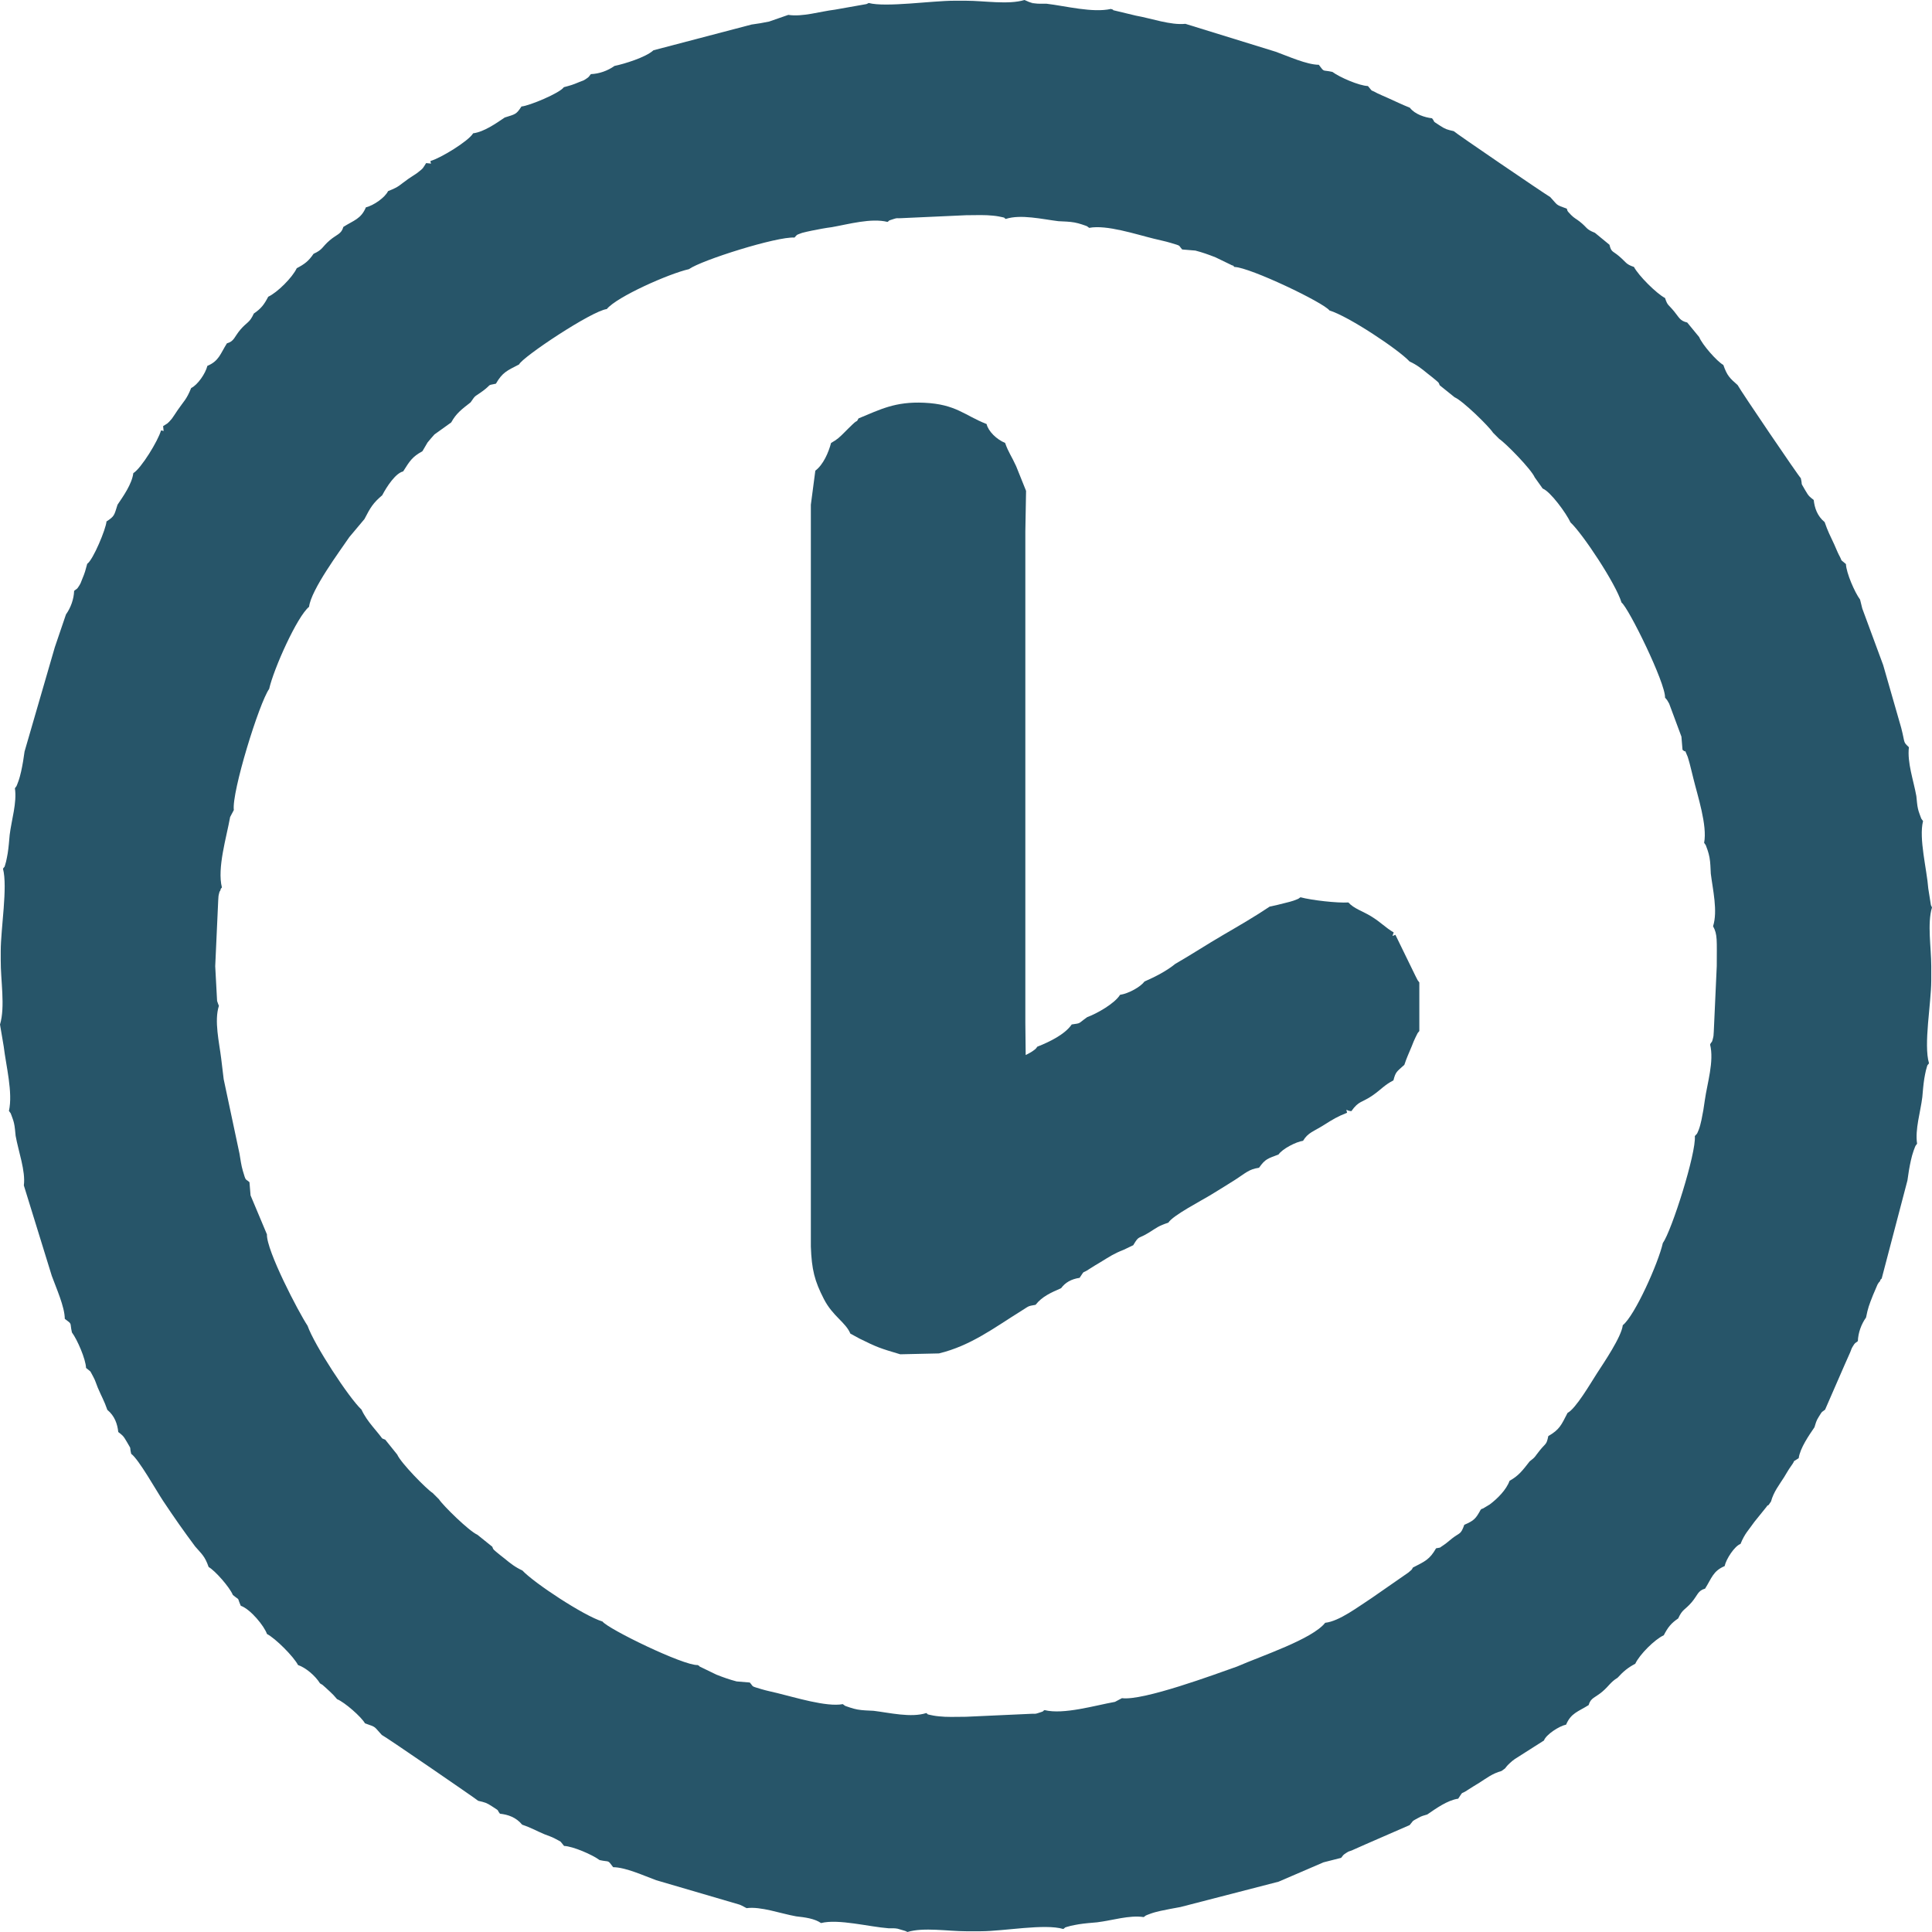
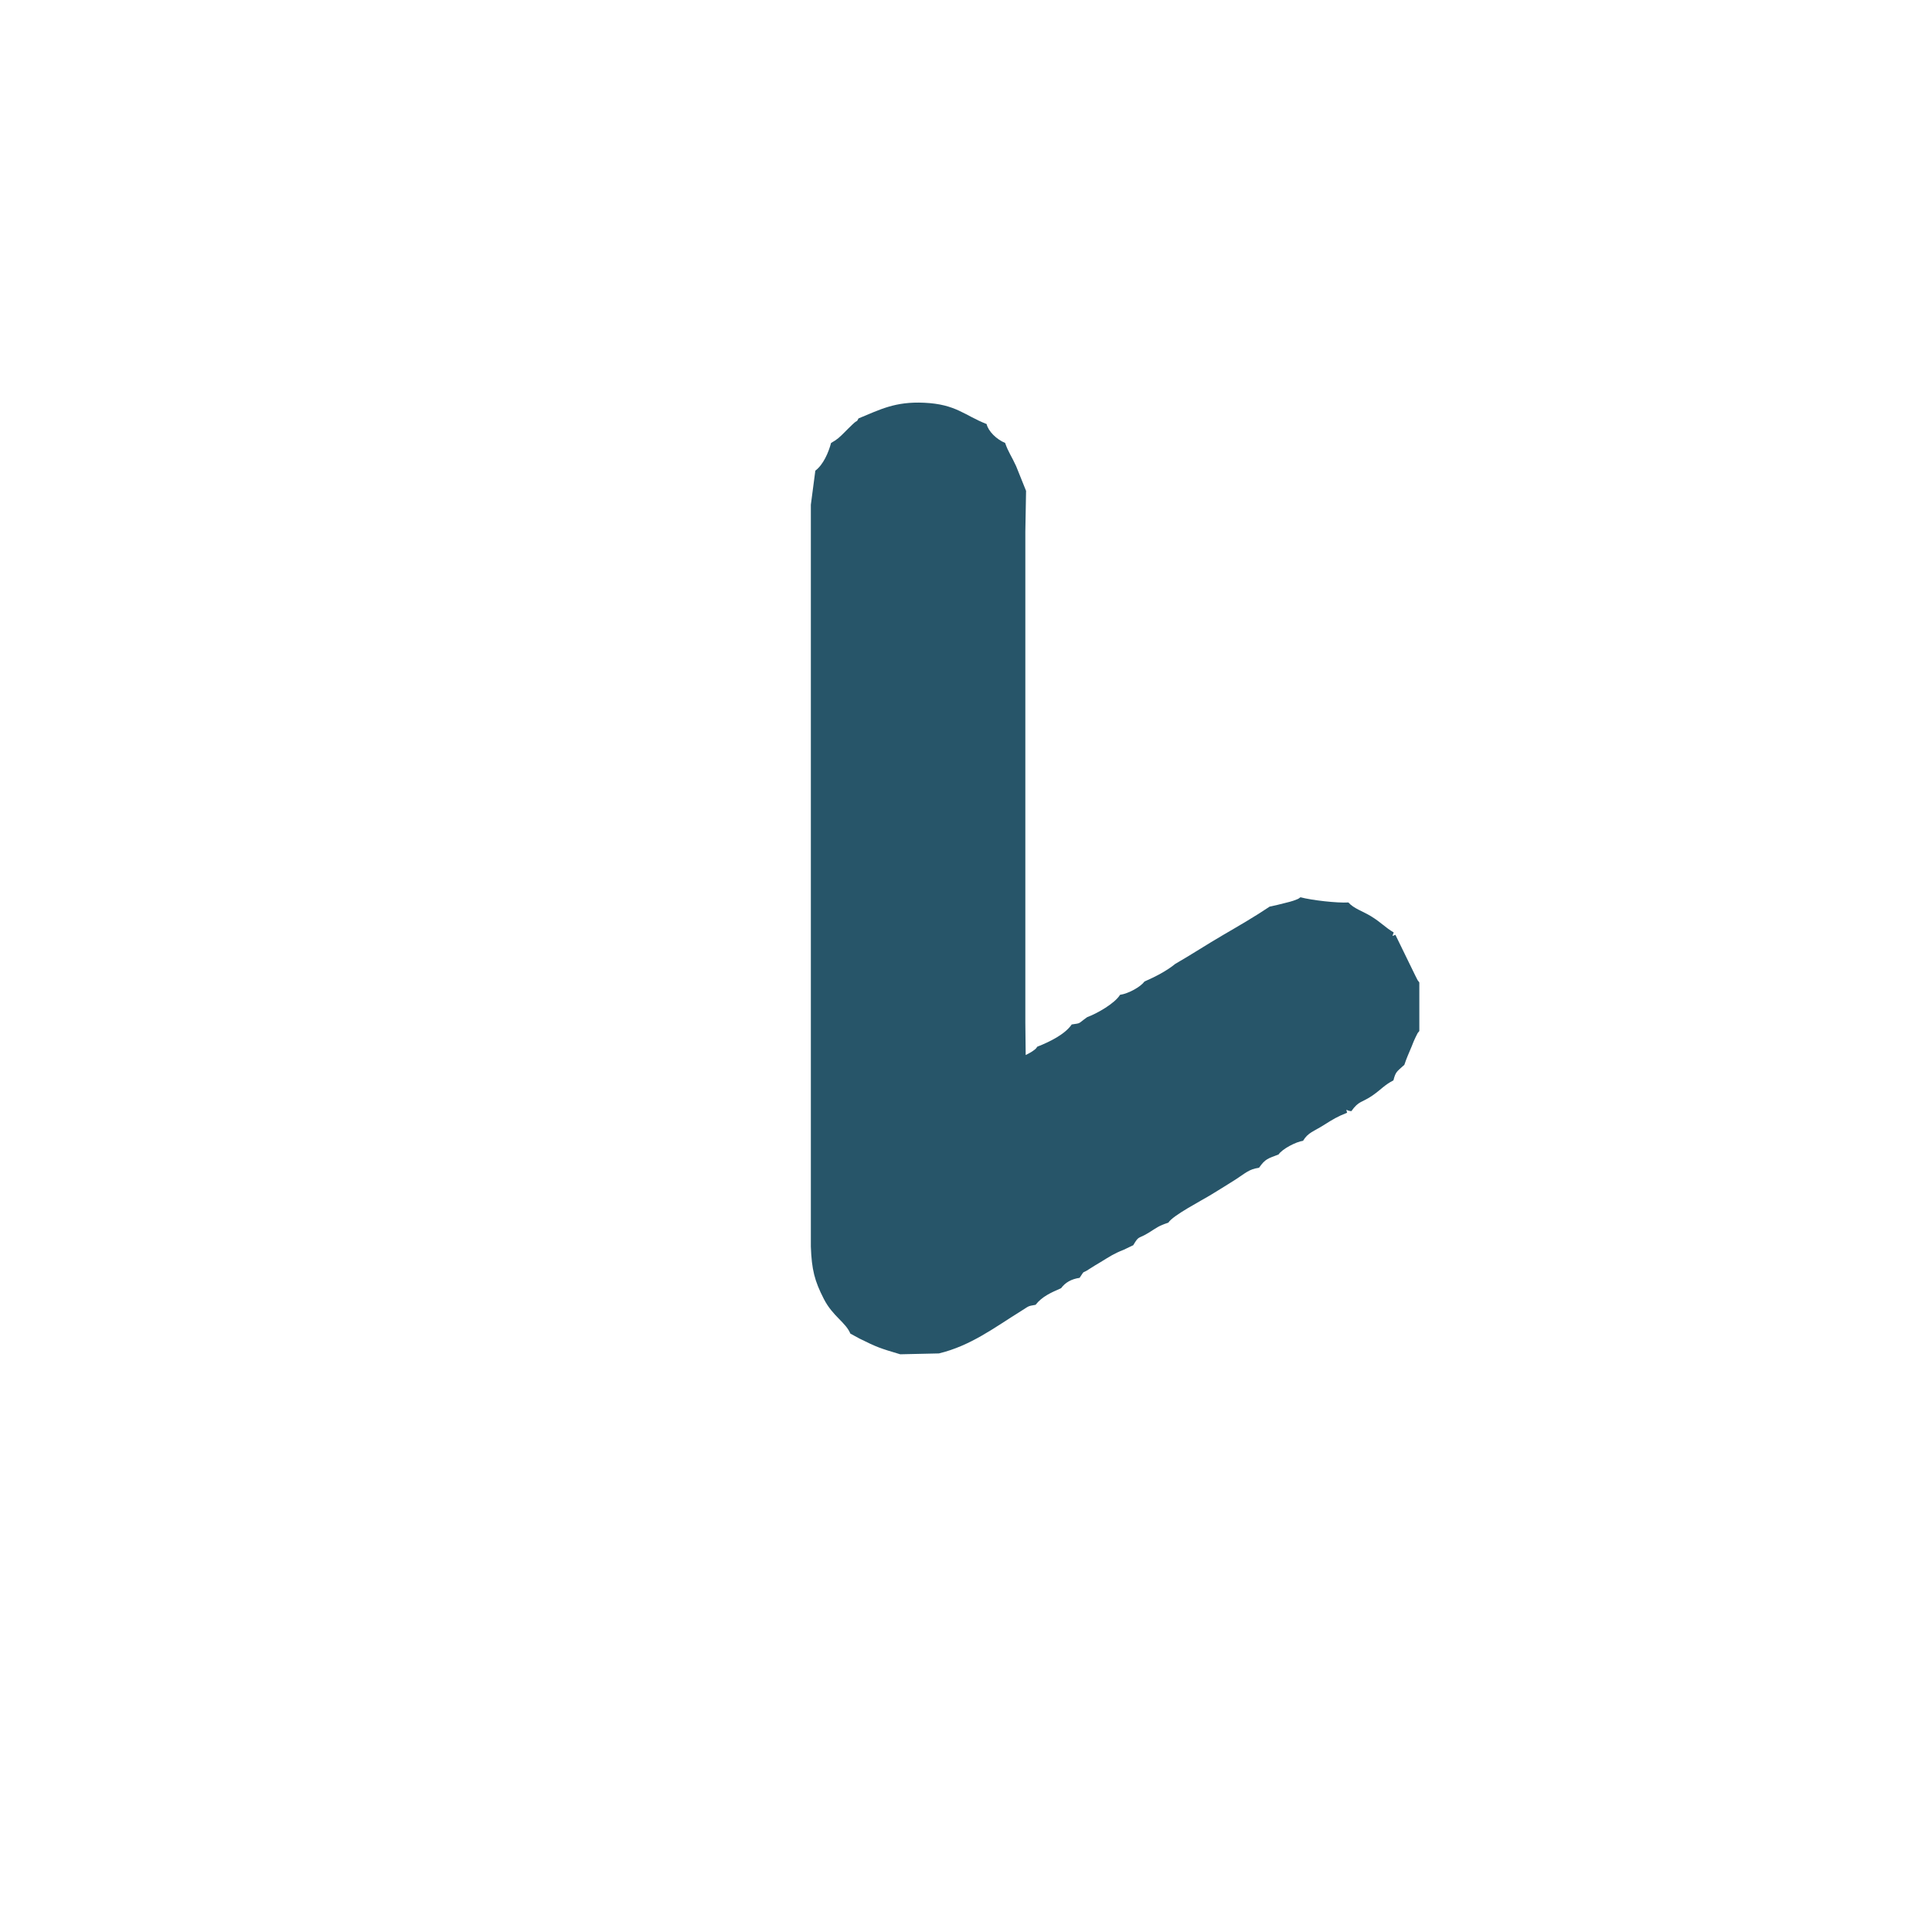
<svg xmlns="http://www.w3.org/2000/svg" xml:space="preserve" width="228.772mm" height="228.772mm" style="shape-rendering:geometricPrecision; text-rendering:geometricPrecision; image-rendering:optimizeQuality; fill-rule:evenodd; clip-rule:evenodd" viewBox="0 0 6377.92 6377.92">
  <defs>
    <style type="text/css">  .fil0 {fill:#275569}  </style>
  </defs>
  <g id="Слой_x0020_1">
-     <path class="fil0" d="M710.52 3188.96l9.84 -216.37c0.85,-15.71 0.33,-13.14 4.17,-28.26 0.5,-1.98 3.24,-3.3 3.67,-7.57 0.43,-4.17 2.97,-4.62 4.39,-6.96 -16.22,-64.5 15.27,-165.97 27.11,-232.6l12.23 -23.12c-7.64,-58.32 83.73,-353.85 116.66,-399.84 14.81,-65.98 92.03,-238.79 131.71,-271.08 6.78,-56.63 101.79,-184.27 133.06,-230.29l49.72 -59.23c19.9,-38.53 28.54,-53.02 58.69,-78.63 15.71,-29.87 44.5,-73.18 69.17,-78.73 21.98,-34.73 29.83,-48.14 63.58,-66.71l16.94 -28.85c2.67,-3.6 19.48,-23.05 22.86,-26.56l55.26 -39.65c16.48,-29.93 33.71,-42.59 64.11,-66.38 17.67,-26.66 13.72,-17.57 41.48,-38.36 29.23,-21.9 10.15,-16.65 41.94,-23.12 21.61,-37.43 36.21,-42.74 76.55,-63.58 9.99,-23.77 239.67,-176.81 289.52,-182.78 33.11,-40.6 205.13,-116.9 271.08,-131.71 41.97,-30.06 290.93,-108.29 348.53,-104.33 10.89,-11.71 4.3,-7.51 25.05,-15.46 3.14,-1.2 26.72,-6.33 32.35,-7.44 22.94,-4.54 43.87,-8.67 66.2,-11.5 55.13,-9.8 129.9,-30.73 183.42,-17.27 9.92,-6.05 -4.33,-1.77 23.1,-10.51 9.03,-2.88 9.14,-1.15 19.68,-1.72l216.37 -9.84c22.54,0 47.09,-0.93 69.38,-0.03 9.57,0.39 28.64,2.04 37.78,3.88 29.6,5.98 13.73,2.63 24.14,8.38 49.76,-16.12 121.38,1.08 173.59,7.44 18.25,1.03 36.56,1.18 53.37,4.29 7.83,1.45 17.12,3.93 24.63,6.48 24.3,8.26 13.14,4.31 23.8,11.29 57.2,-11.11 155.31,21.63 212.93,35.62 19.22,4.98 36.98,8.15 55.73,13.83 36.88,11.17 24.3,6.35 38.37,21.9l43.59 3.62c24.58,6.58 40.93,12.32 66.4,22.28l55.84 27.03c1.12,-1.98 4.44,3.01 6.47,4.75 51.31,1.15 294.49,117.46 313.92,143.68 61.9,18.67 226.87,128.08 264.45,168.44 24.38,11.25 40,23.91 59.06,39.56 11.03,9.06 18.26,13.85 27.23,21.83 11.44,10.17 8.89,6.75 13.15,17.13l49.13 39.5c27.14,11.62 113.54,96.11 126.9,117.06l20.63 20.63c20.92,13.66 105.42,99.7 117.06,126.9l26.21 36.8c25.56,9.75 77.86,81.54 91.81,111.77 40.36,37.59 149.76,202.56 168.44,264.45 23.28,17.25 145.7,266.46 143.68,313.92 7.42,8.62 5.7,5.82 13.51,19.61l40.56 109.09 3.62 43.59c17.75,16.06 0.45,-14.18 17.15,23.29 0.85,1.91 5.59,19 6.64,22.89 4.89,18.23 7.39,30.39 11.93,47.91 13.99,57.62 46.73,155.72 35.62,212.93 7.58,11.57 3.25,1.3 11.29,23.8 2.58,7.22 5.07,17.03 6.48,24.63 3.11,16.81 3.26,35.12 4.29,53.37 6.35,52.21 23.55,123.82 7.44,173.59 15.15,27.43 12.23,45.97 12.23,131.3l-9.84 216.37c-0.85,15.71 -0.33,13.14 -4.17,28.26 -0.5,1.98 -3.24,8.91 -3.67,7.57 -0.43,-1.32 -2.97,4.62 -4.39,6.96 13.92,55.35 -9.59,128.62 -17.27,183.42 -2.68,21.07 -6.72,44.73 -11.28,66.18 -1.83,8.61 -5.69,24.1 -8.83,31.65 -7.56,18.21 -3.94,10.2 -12.97,21.05 5.13,55.29 -76.3,312.27 -105.66,353.26 -14.73,65.62 -92.51,239.82 -132.19,271.08 -4.24,38.43 -62.26,123.42 -85.44,159.24 -19.99,30.9 -69.42,116.3 -96.85,130.28 -20.84,40.34 -26.15,54.94 -63.58,76.55 -5.95,29.25 -7.49,22.01 -27.85,46.95 -17.39,21.29 -12.92,20.92 -33.62,36.47 -23.79,30.41 -36.45,47.64 -66.38,64.11 -10.48,29.72 -40.52,59.6 -65.85,78.43l-23.15 13.85c-0.82,-1.76 -3.97,2.04 -6.06,2.78 -16.6,30.16 -21.72,36.14 -54.38,50.29 -11.98,33.6 -14.25,24.58 -40.58,45.19 -10.34,8.1 -19.56,16.65 -27.35,21.54 -19.24,12.1 -3.89,6.49 -25.22,10.83 -21.61,37.43 -36.21,42.74 -76.55,63.58 -4.82,9.46 -3.38,6.02 -14.76,16.35l-121.5 84.38c-44.32,28.57 -106.41,76.52 -153.26,81.57 -42.79,54.2 -210.47,109.23 -290.8,144.39 -71.95,25.36 -309.92,113.84 -380.12,104.46l-23.12 12.23c-65.31,11.6 -169.61,42.94 -232.6,27.11 -9.92,6.05 4.33,1.77 -23.1,10.51 -9.03,2.88 -9.14,1.15 -19.68,1.72l-216.37 9.84c-22.54,0 -47.09,0.93 -69.38,0.03 -9.57,-0.39 -28.64,-2.04 -37.78,-3.88 -29.6,-5.98 -13.73,-2.63 -24.14,-8.38 -49.76,16.12 -121.38,-1.08 -173.59,-7.44 -18.25,-1.03 -36.56,-1.18 -53.37,-4.29 -7.83,-1.45 -17.12,-3.93 -24.63,-6.48 -24.3,-8.26 -13.14,-4.31 -23.8,-11.29 -53.23,10.34 -160.33,-23.06 -212.93,-35.62 -19.22,-4.98 -36.98,-8.15 -55.73,-13.83 -36.88,-11.17 -24.3,-6.35 -38.37,-21.9l-43.59 -3.62c-24.58,-6.58 -40.93,-12.32 -66.4,-22.28l-55.84 -27.03c-1.12,-3.37 -4.44,-3.01 -6.47,-4.75 -47.2,2.02 -295.75,-119.16 -313.92,-143.68 -61.57,-18.71 -226.45,-127.62 -264.45,-168.44 -24.38,-11.25 -40,-23.91 -59.06,-39.56 -11.03,-9.06 -18.26,-13.85 -27.23,-21.83 -11.44,-10.17 -8.89,-6.75 -13.15,-17.13l-49.13 -39.5c-27.2,-11.65 -113.24,-96.14 -126.9,-117.06l-20.63 -20.63c-20.95,-13.35 -105.44,-99.76 -117.06,-126.9l-39.5 -49.13c-15.67,-6.43 -6.6,-1.23 -21.35,-18.69 -8.24,-9.75 -12.67,-15.25 -22.13,-26.94 -12.22,-15.1 -25.27,-32.62 -35.05,-53.81 -41.62,-38.76 -156.16,-213.86 -177.99,-276.74 -29.62,-44.43 -136.36,-249.22 -134.12,-301.64l-54.07 -128.71 -3.62 -43.59c-14.51,-13.13 -11.13,-1.13 -21.95,-37.82 -5.6,-19.02 -7.69,-37.71 -10.93,-56.23l-52.22 -245.93 -8.31 -68.85c-6.35,-52.21 -23.55,-123.82 -7.44,-173.59 -1.35,-2.45 -2.51,-5.78 -3.13,-7.78 -0.63,-2.03 -2.18,-5.41 -2.87,-7.98l-6.23 -115.54zm2157.33 -3179.13c-2.47,1.46 -5.72,2.92 -7.78,3.69l-103.85 18.37c-49.64,6.04 -106.49,24.45 -153.91,17.27l-63.63 22.11c-20.48,4.1 -37.67,7.23 -57.83,9.79l-323.7 84.95c-25.39,23.4 -97.05,45.21 -128.66,51.7 -22.32,15.98 -50.91,26.05 -77.88,26.98 -8.19,9.51 -3.87,7.79 -17.1,16.54 -9.7,6.41 -8.47,4.28 -20.51,9.33 -25.01,10.48 -27.62,10.74 -51.7,17.32 -12.69,19.29 -114.9,61.89 -139.83,63.67 -17.47,26.83 -20.03,25.21 -55.24,36.4 -27.77,18.7 -67.9,47.42 -104.29,52.12 -15.31,25.86 -107.76,82.34 -140.73,91.32 -0.78,11.88 10.76,8.78 -14.46,7.03 -11.56,17.48 -6.87,15.26 -29.67,32.79 -0.85,0.65 -23.17,15.12 -29.32,19.43 -29.95,20.96 -27.56,24.91 -66.73,40.39 -10.16,21.14 -47.24,47.11 -73.15,53.5 -16.15,38.41 -40.15,42.86 -74.38,64.52 -6.71,24.39 -21.74,24.35 -45.19,44.46 -26.18,22.45 -21.67,29.99 -53.21,44.38 -16.25,23.87 -29.21,33.81 -55.49,47.57 -14.05,30.28 -63.84,80.08 -94.12,94.12 -13.76,26.28 -23.7,39.25 -47.57,55.49 -14.39,31.54 -21.93,27.03 -44.38,53.21 -20.11,23.45 -20.07,38.48 -44.46,45.19 -21.66,34.23 -26.11,58.23 -64.52,74.38 -6.39,25.91 -32.36,62.99 -53.5,73.15 -15.6,38.73 -24.41,43.19 -44.34,72.53 -7.03,10.34 -17.15,26.09 -19.74,29.14 -15.72,18.5 -14.71,14.91 -28.53,24.05 1.75,25.22 4.85,13.69 -7.03,14.46 -8.98,32.97 -65.46,125.42 -91.32,140.73 -4.7,36.4 -33.42,76.52 -52.12,104.29 -11.19,35.21 -9.57,37.77 -36.4,55.24 -1.78,24.93 -44.38,127.13 -63.67,139.83 -6.29,23.02 -6.93,27.57 -17.01,51.7 -4.63,11.08 -3.62,11.14 -9.47,20.51 -8.65,13.84 -7.05,8.8 -16.71,17.1 -0.93,26.97 -11,55.56 -26.98,77.88l-36.78 108.14 -99.87 344.23c-2.65,20.87 -6.69,44.87 -11.36,66.06 -2.08,9.43 -5.8,23.63 -9.05,32.3 -8.62,23.03 -4.7,12.79 -11.49,23.11 7.21,47.62 -11.22,104.16 -17.27,153.91 -1.81,20.37 -3.29,40.35 -6.45,60.41 -0.72,4.58 -4.12,22.8 -5.27,26.99 -7.48,27.2 -3.7,13.67 -10.34,24.24 15.94,60.53 -7.44,197.56 -7.44,271.93l0 29.5c-0.64,66.33 15.4,153.78 -2.4,212.93l12.23 72.29c7.64,64.04 30.81,152.51 17.27,212.93 7.57,11.28 3.3,0.94 11.7,23.87 2.77,7.55 3.13,9.05 5.01,16.57 2.84,11.32 4.03,29.81 5.36,41.69 9.17,51.61 33.39,116.47 27.11,163.75l92.24 298.5c14.59,40.14 42.7,102.25 42.96,141.95 26.3,19.86 15.73,10.19 23.52,44.87 17.84,23.95 45.56,88.02 46.65,117.22 20.06,17.15 9.65,3.7 24.21,29.92 6.65,11.98 9.5,23.41 14.49,35.18 12.09,28.57 21.45,43.73 31.59,73.39 24.22,19.87 33.23,46.55 36.09,73.15 13.26,10.45 16.11,11.05 28.28,32.43 17.92,31.48 7.37,9.63 14.35,39.45 25.04,18.19 83.04,121.91 105.29,155.28 37.57,56.35 67.4,98.93 105.98,150.69 21.05,24.61 31.72,31.09 44.44,67.77 21.13,11.7 69.68,67.02 79.81,92.1 26.39,22.04 11.97,2.89 26.21,35.75 32.93,11.85 78,67.81 86.46,93.14 28.51,14.93 87.65,74.07 102.58,102.58 25.25,8.43 57.05,35.28 72.62,60.53 14.15,8.44 3.69,1.59 16.95,12.68 1.35,1.13 15.17,13.94 15.31,14.07 12.59,12.27 12.5,11.59 24.02,25.38 25.08,10.13 80.4,58.68 92.1,79.81 39.47,13.69 28.43,9.23 55.43,38.22 12.82,5.99 315.92,214.2 318.31,217.5 23.02,5.39 27.1,6.2 45.47,18.14 29.2,18.97 13.64,8.29 26.41,24.49 26.6,2.87 53.28,11.87 73.15,36.09 29.66,10.14 44.82,19.5 73.39,31.59 11.8,5 23.13,7.85 35.18,14.49 26.25,14.46 12.93,4.34 29.92,24.21 29.2,1.08 93.27,28.81 117.22,46.65 34.68,7.79 25.01,-2.78 44.87,23.52 41.02,0.27 102.3,28.46 141.95,42.96l275.71 80.78c2.34,0.91 5.77,2.7 7.65,3.49l15.14 7.97c47.28,-6.28 112.14,17.94 163.75,27.11 29.24,3.28 59.65,6.98 82.13,22.07 57.4,-14.36 158.7,12.48 222.76,17.27 11.05,0.31 18.37,-0.74 29.6,1.35l25.25 7.37c1.99,0.67 5.18,2.14 7.61,3.52 53.75,-16.17 132.69,-2.4 193.25,-2.4l49.18 0c74.21,0 210.69,-25.87 271.93,-7.44 10.56,-6.64 -2.96,-2.87 24.24,-10.34 4.19,-1.15 22.41,-4.55 26.99,-5.27 20.06,-3.17 40.04,-4.64 60.41,-6.45 49.76,-6.05 106.3,-24.48 153.91,-17.27 10.28,-6.77 -0.04,-2.85 23.11,-11.49 8.95,-3.34 22.64,-6.85 32.3,-8.98 21.39,-4.7 45.06,-8.87 66.06,-12.76l323.7 -83.62 148.38 -63.9 58.16 -14.78c8.26,-9.59 3.8,-7.78 17.2,-16.52 10.77,-7.03 8.33,-3.74 20.93,-9.31 16.55,-7.32 28.6,-12.75 41.4,-18.39l146.68 -63.95c16.27,-19.03 3.91,-10.01 29.66,-24.38 11.54,-6.44 15.02,-6.41 28.51,-10.69 27.56,-18.69 65.76,-46.9 102.12,-52.12 19.79,-29.48 4.69,-10.53 32.75,-29.57 11.28,-7.65 22.5,-13.88 36.38,-22.67 25.65,-16.23 43.57,-30.86 73.76,-39.09l11.53 -8.35c7.78,-8.97 3.7,-6.09 15.82,-17.54 7.25,-6.85 8.96,-7.91 16.93,-13.82l95.91 -61c6.88,-19.5 49.89,-47.55 73.15,-52.42 16.15,-38.41 40.15,-42.86 74.38,-64.52 6.71,-24.36 21.76,-24.42 45.25,-44.41 22.86,-19.46 26.29,-31.1 50.21,-45.75 18.39,-20.07 33.05,-32.96 58.43,-46.25 14.05,-30.28 63.84,-80.08 94.12,-94.12 13.76,-26.28 23.7,-39.25 47.57,-55.49 14.39,-31.54 21.93,-27.03 44.38,-53.21 20.11,-23.45 20.07,-38.48 44.46,-45.19 21.66,-34.23 26.11,-58.23 64.52,-74.38 4.87,-23.26 32.91,-66.27 52.42,-73.15 14.5,-35.66 26.71,-45.11 45.45,-72.45l41.13 -50.99c0.95,-3.63 4.18,-3.47 6.26,-5.22l7.87 -11.53c8.75,-32.11 26.96,-54.46 42.91,-79.8 7.92,-12.58 14.47,-24.97 22.75,-36.33 20.54,-28.18 -1.63,-8.44 25.66,-26.76 4.89,-34.08 34.39,-75.99 52.12,-102.12 4.87,-15.33 5.45,-20.67 14.44,-34.99 14.37,-22.91 7.23,-11.72 20.63,-23.18l63.95 -146.68c5.65,-12.8 11.07,-24.85 18.39,-41.4 5.29,-11.96 2.94,-10.45 9.31,-20.93 8.58,-14.11 6.71,-8.75 16.52,-17.2 0.93,-26.97 11,-55.56 26.98,-77.88 6.92,-33.71 9.69,-40.03 22.87,-73.71l15.12 -35.36c1.06,-1.94 3.3,-5.12 4.21,-6.67 0.92,-1.57 3.94,-2.71 4.64,-6.48 0.7,-3.82 3.03,-4.46 4.86,-6.44l84.95 -323.7c2.65,-20.87 6.69,-44.87 11.36,-66.06 2.08,-9.43 5.8,-23.63 9.05,-32.3 8.62,-23.03 4.7,-12.79 11.49,-23.11 -7.21,-47.62 11.22,-104.16 17.27,-153.91 1.81,-20.37 3.29,-40.35 6.45,-60.41 0.72,-4.58 4.12,-22.8 5.27,-26.99 7.48,-27.2 3.7,-13.67 10.34,-24.24 -18.34,-60.95 7.22,-198.11 7.44,-271.93l0 -49.18c0,-60.32 -13.66,-139.87 2.4,-193.25 -1.38,-2.43 -2.85,-5.62 -3.52,-7.61l-8.71 -54.85c-4.79,-64.12 -31.73,-165.26 -17.27,-222.76 -7.57,-11.28 -3.3,-0.94 -11.7,-23.87 -2.77,-7.55 -3.13,-9.05 -5.01,-16.57 -2.84,-11.32 -4.03,-29.81 -5.36,-41.69 -9.35,-52.62 -30.6,-110.22 -24.61,-161.62 -20.36,-19.45 -11.73,-11.08 -25.46,-64.17l-59.44 -206.96 -69.04 -186.86 -7.27 -29.46c-17.84,-23.95 -45.56,-88.02 -46.65,-117.22 -23.34,-20.06 -8.71,-3.88 -23.49,-30.78 -3.35,-6.1 -11.94,-27.16 -15.26,-34.28 -13.06,-27.97 -21.06,-42.78 -31.54,-73.43 -24.22,-19.87 -33.23,-46.55 -36.09,-73.15 -13.26,-10.45 -16.11,-11.05 -28.28,-32.43 -17.92,-31.48 -7.37,-9.63 -14.35,-39.45 -6.04,-4.39 -197.83,-287.08 -208.62,-307.43 -25.39,-22.31 -34.6,-30.31 -47.09,-66.3 -21.13,-11.7 -69.68,-67.02 -79.81,-92.1l-39.5 -48.08c-23.97,-5.63 -25.91,-15.58 -42.88,-36.3 -20.39,-24.89 -21.5,-18.18 -30.29,-44.51 -28.51,-14.93 -87.65,-74.07 -102.58,-102.58 -27.32,-9.12 -24.63,-14.6 -49.19,-35.51 -21.18,-18.03 -25.74,-12.64 -31.62,-37.66l-48.08 -39.5c-31.42,-12.68 -23.15,-15.8 -50.73,-37.47 -11.73,-9.21 -16.86,-10.27 -28.2,-21.68 -16.68,-16.79 -10.4,-13.97 -14.15,-20.65 -38.31,-13.89 -28.03,-9.85 -54.45,-38.22 -21.29,-12.5 -314.46,-212.2 -318.31,-217.5 -23.02,-5.39 -27.1,-6.2 -45.47,-18.14 -29.2,-18.97 -13.64,-8.29 -26.41,-24.49 -23.04,-2.48 -56.79,-13.01 -73.15,-34.77 -26.42,-10.53 -47.82,-21.14 -73.61,-32.65 -7.27,-3.24 -30.1,-13.01 -34.32,-15.37 -26.71,-14.92 -10.79,-0.59 -30.56,-23.59 -29.2,-1.08 -93.27,-28.81 -117.22,-46.65 -34.68,-7.79 -25.01,2.78 -44.87,-23.52 -39.7,-0.26 -101.8,-28.37 -141.95,-42.96l-298.5 -92.24c-48.71,5.07 -112.37,-17.98 -163.75,-27.11l-74.25 -17.84c-1.51,-3.62 -5.4,-2.57 -7.88,-4.23 -60.42,13.54 -148.89,-9.63 -212.93,-17.27 -13.41,-0.14 -26.18,0.8 -39.48,-1.22 -40.54,-6.14 20.64,5.29 -17.34,-4.27l-15.48 -6.74c-53.75,16.17 -132.69,2.4 -193.25,2.4l-39.34 0c-73.11,0 -225.38,22.48 -281.77,7.44z" />
    <path class="fil0" d="M2834.2 1381.32c-9.4,16.61 -0.16,1.07 -19.56,19.47 -10.57,10.03 -17.18,16.77 -24.8,24.43 -18.34,18.43 -25.8,25.69 -46.28,37.04 -8.56,32.02 -25.7,71.7 -51.99,91.55l-14.78 112.44 0 88.52 0 147.53 0 147.53 0 147.52 0 147.53 0 147.53 0 147.52 0 147.53 0 147.53 0 147.52 0 147.53 0 147.53 0 147.52 0 147.53 0 147.53 0 147.52 0 147.53c2.73,76.34 12.29,113.4 43.07,173.28 29.28,56.97 71.91,76.61 87.33,114.02l29.9 16.26c58.05,28.87 68.11,32.23 134.81,52.02l127.81 -2.85c105.93,-25.72 183.21,-85.49 271.74,-140.37 27.01,-16.74 19.84,-15.35 47.24,-20.13 21.68,-27.67 51.51,-40.48 84.21,-54.83 13.37,-18.19 33.05,-30.13 61.14,-34.17 19.71,-29.36 4.7,-10.59 32.73,-29.6 10.81,-7.33 23.02,-14.16 36.55,-22.4 30.11,-18.32 42.99,-27.61 76.11,-40.61l31.64 -15.1c19.79,-33.56 15.45,-19.22 50.93,-41.19 28.24,-17.49 31.29,-22.1 64.96,-33.3 14.78,-23.92 109.84,-72.96 142.73,-93.22 27.53,-16.96 54.72,-33.48 78.94,-49.02 33.83,-21.71 43.93,-34.09 77.68,-38.98 21.28,-30.21 29.32,-30.08 64.54,-43.91 12.45,-18.34 57.37,-41.72 80.82,-45.09 16.72,-27.63 35.17,-30.78 69.07,-52.27 29.23,-18.52 44.48,-27.84 76.32,-40.34 -4,-17.66 -4.39,-6.01 14.14,-5.27 24.61,-34.93 34.94,-27.74 68.81,-51.05 30.56,-21.03 38.16,-33.88 70,-50.58 7.59,-29.35 10.87,-28.22 36.09,-51.31 8.52,-25.42 12.8,-33.04 24.39,-61.29 5.47,-13.34 6.3,-16.89 12.18,-28.76 9.96,-20.1 4.77,-10.9 12.88,-21.54l0 -160.3c-7.47,-10.2 -3.28,-2.6 -12.86,-21.69l-66.13 -135.59c-13.5,5.16 -9.87,6.04 -5.61,-7.78 -28.29,-16.68 -41.4,-33.12 -75.67,-54 -26.38,-16.07 -56.16,-24.9 -73.92,-44.99 -36.29,2.32 -121,-7.26 -158.17,-17.17 -9.28,5.74 -0.39,2.88 -23.3,11.33 -6.94,2.56 -16.69,4.73 -24.16,6.69 -22.29,5.87 -33.9,8.51 -54.3,12.84 -46.35,31.38 -103.03,64.2 -153.44,93.56 -53.67,31.26 -103.37,63.99 -158.39,95.67 -27.93,22.95 -65.42,42.25 -101.24,57.97 -13.4,18.08 -53.02,40.01 -80.82,44 -17.11,28.26 -75.66,61.63 -108.5,73.74 -32.1,22.67 -18.29,19.31 -51.03,24.13 -22.66,33.2 -74.6,58.06 -113.72,73.42 -4.86,7.36 -5.84,7.85 -15.72,14.89 -7.74,5.52 -13.39,7.43 -22.52,12.6l-1.15 -105.37 0 -147.53 0 -147.53 0 -147.52 0 -147.53 0 -147.53 0 -147.52 0 -147.53 0 -147.53 0 -147.52 0 -147.53 0 -147.53 2.4 -134.24 -32.84 -81.7c-14.91,-32.84 -25.8,-46 -36.32,-76.57 -27.79,-11.45 -55.45,-38.11 -61.14,-62.36 -73.34,-28.79 -100.98,-65.49 -206.13,-70.31 -96.13,-4.4 -144.9,22.28 -216.68,51.72z" />
  </g>
</svg>